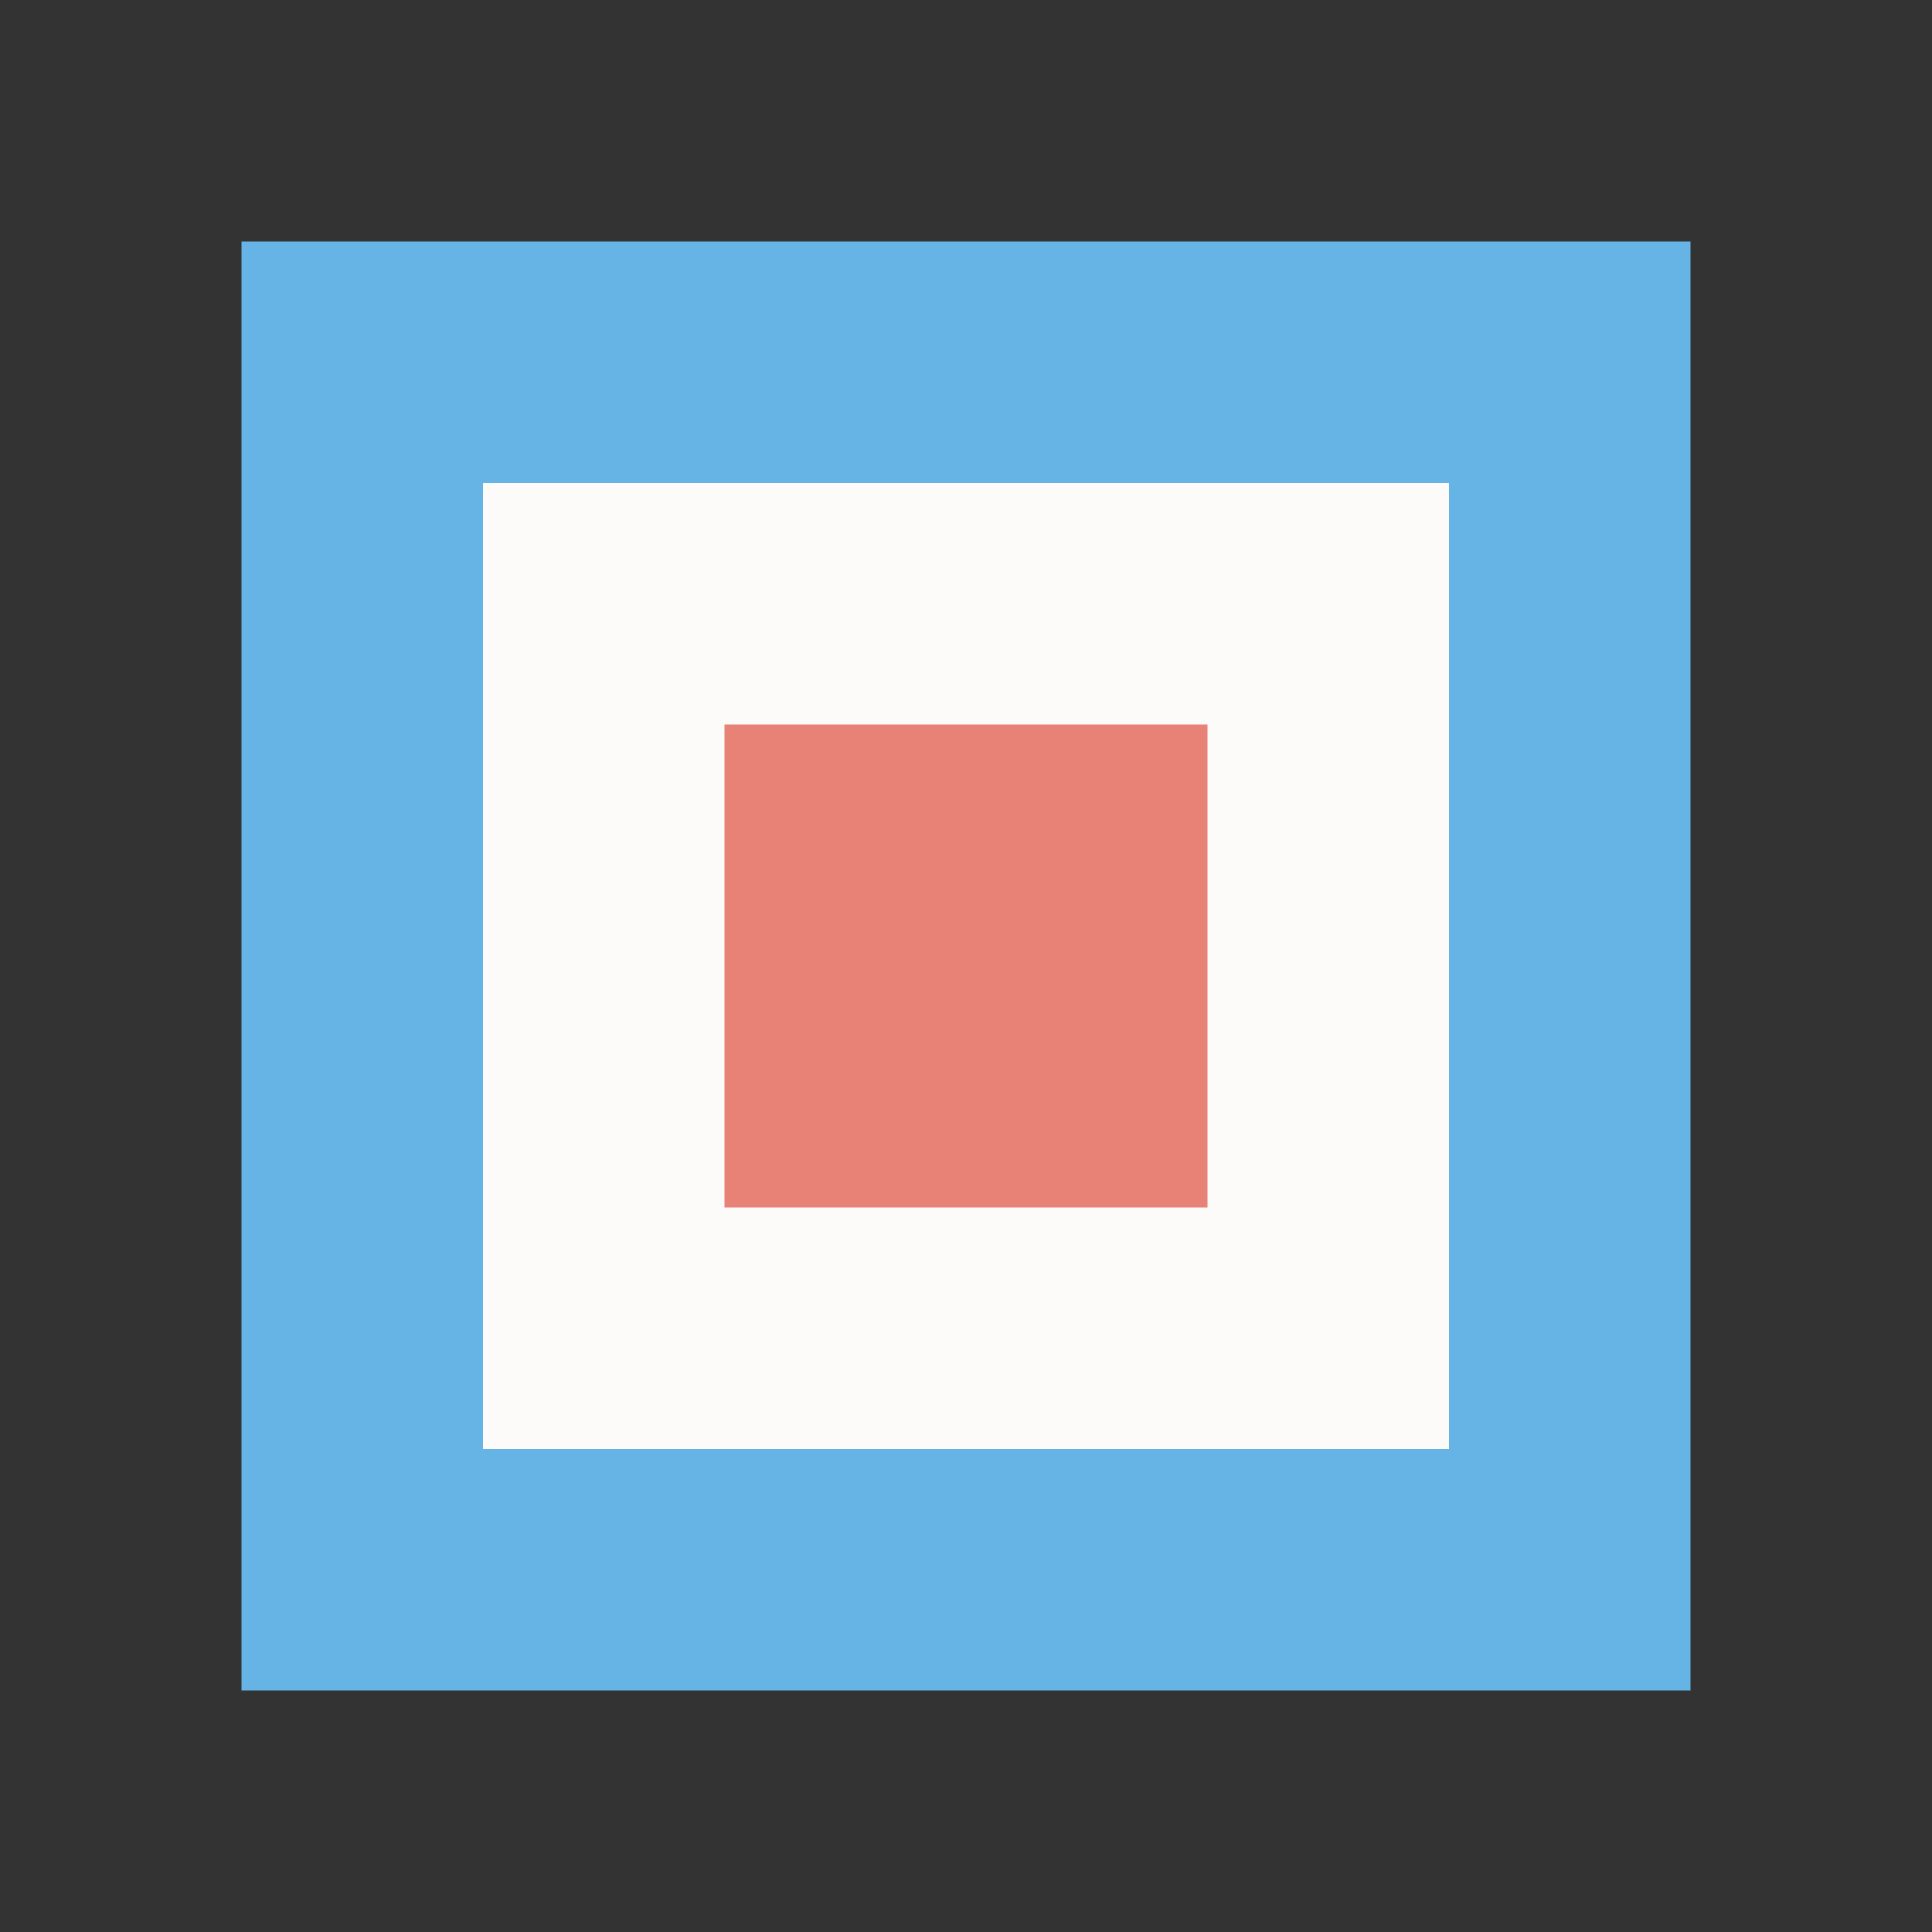
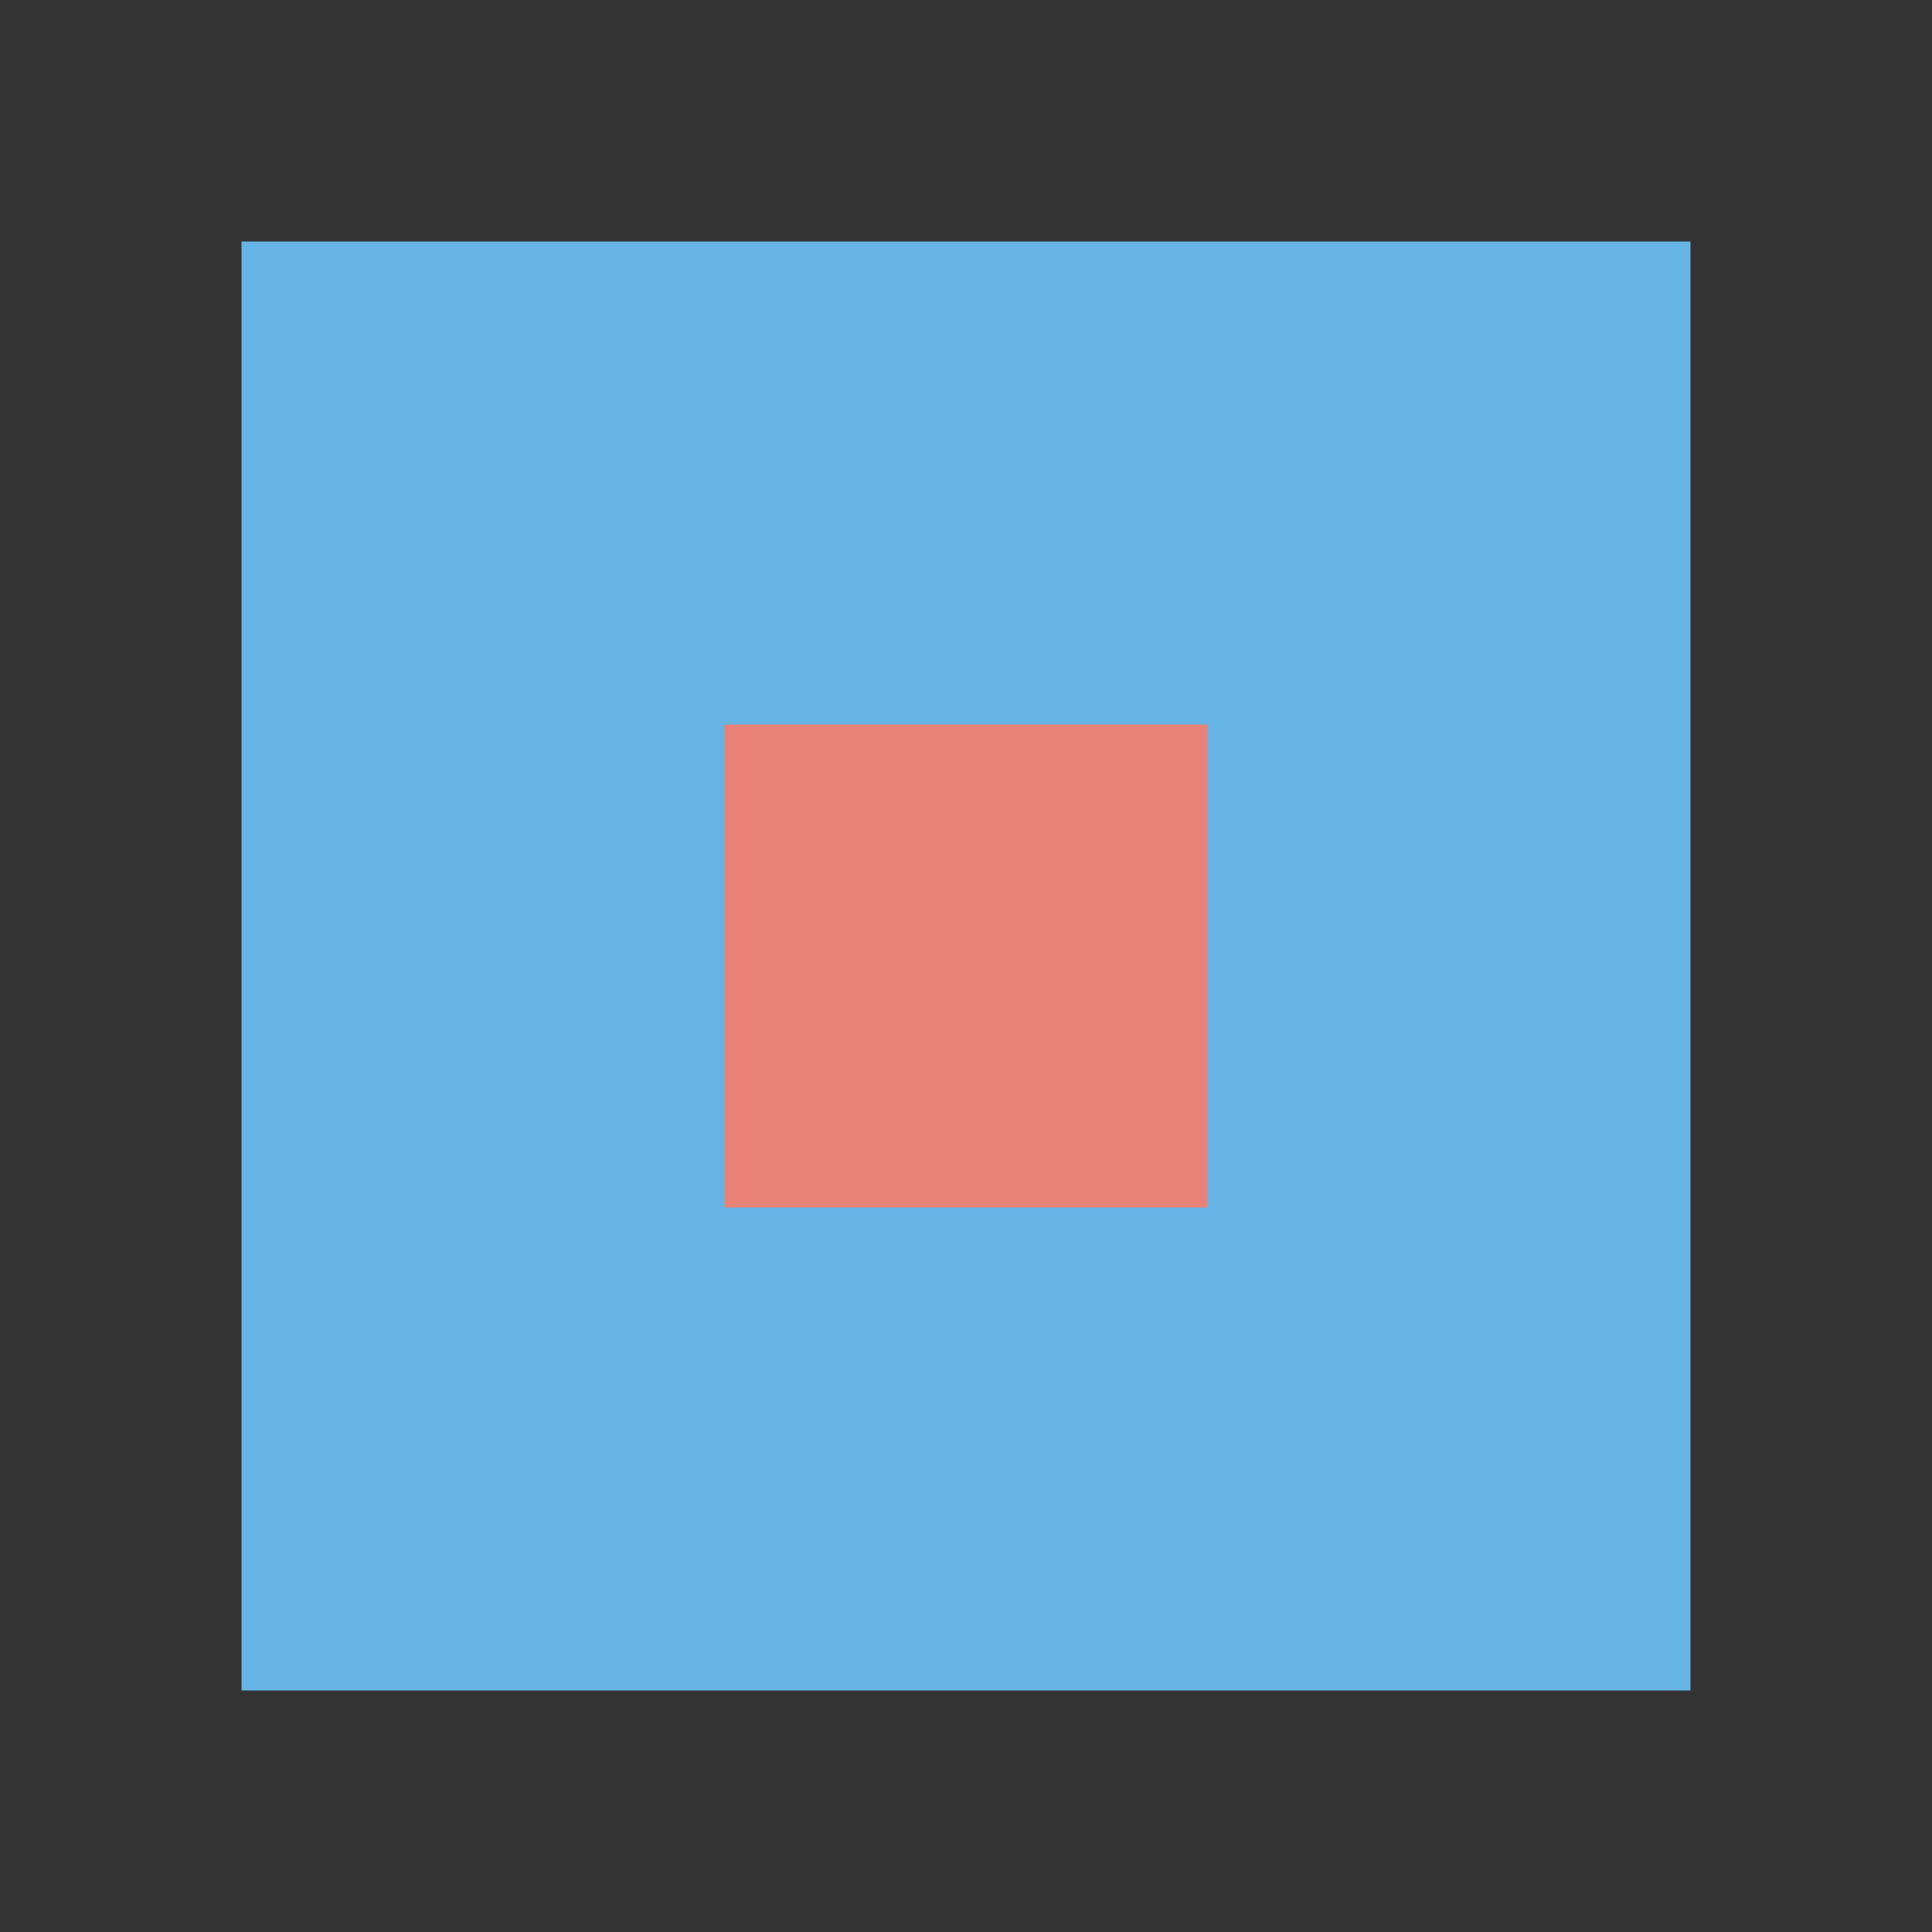
<svg xmlns="http://www.w3.org/2000/svg" id="Icons" viewBox="0 0 420 420">
  <rect x="0" y="0" width="420" height="420" fill="#333333" stroke="none" />
  <defs>
    <style>
      .cls-1 {
        fill: #fcfbf9;
      }

      .cls-2 {
        fill: #65b4e5;
      }

      .cls-3 {
        fill: #e98276;
      }
    </style>
  </defs>
  <rect class="cls-2" x="52.5" y="52.5" width="315" height="315" />
-   <rect class="cls-1" x="105" y="105" width="210" height="210" />
  <rect class="cls-3" x="157.5" y="157.5" width="105" height="105" />
</svg>